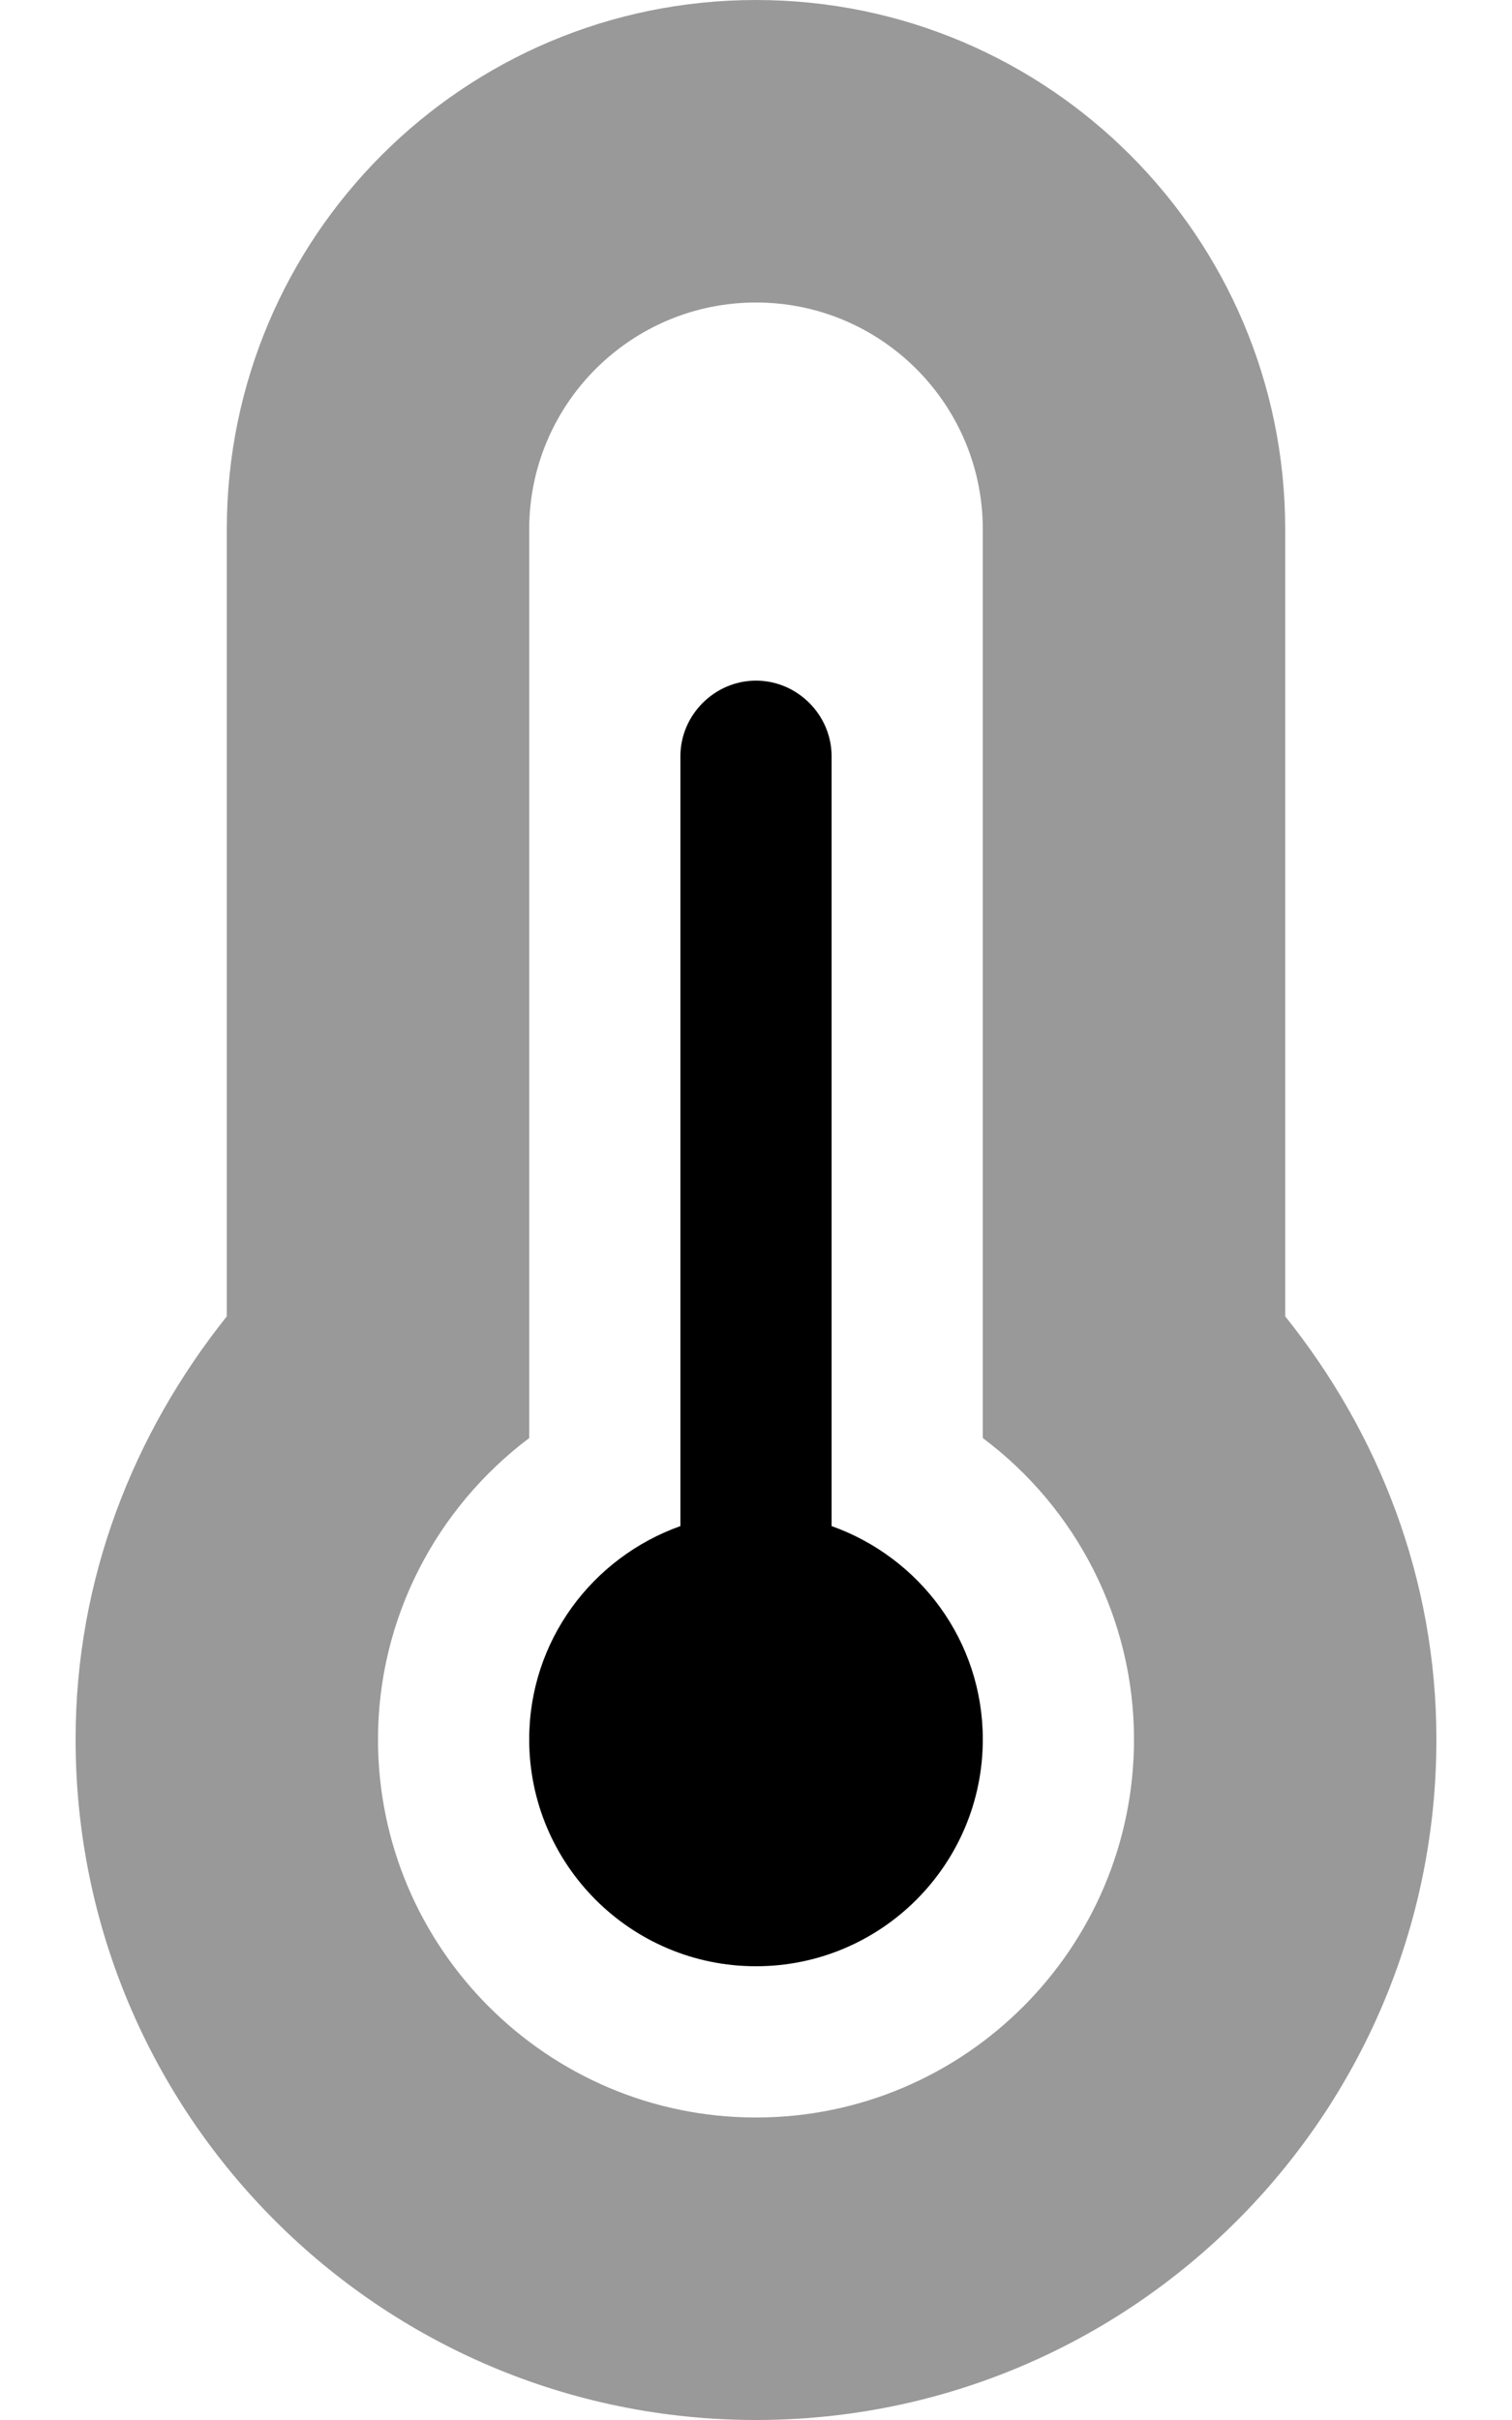
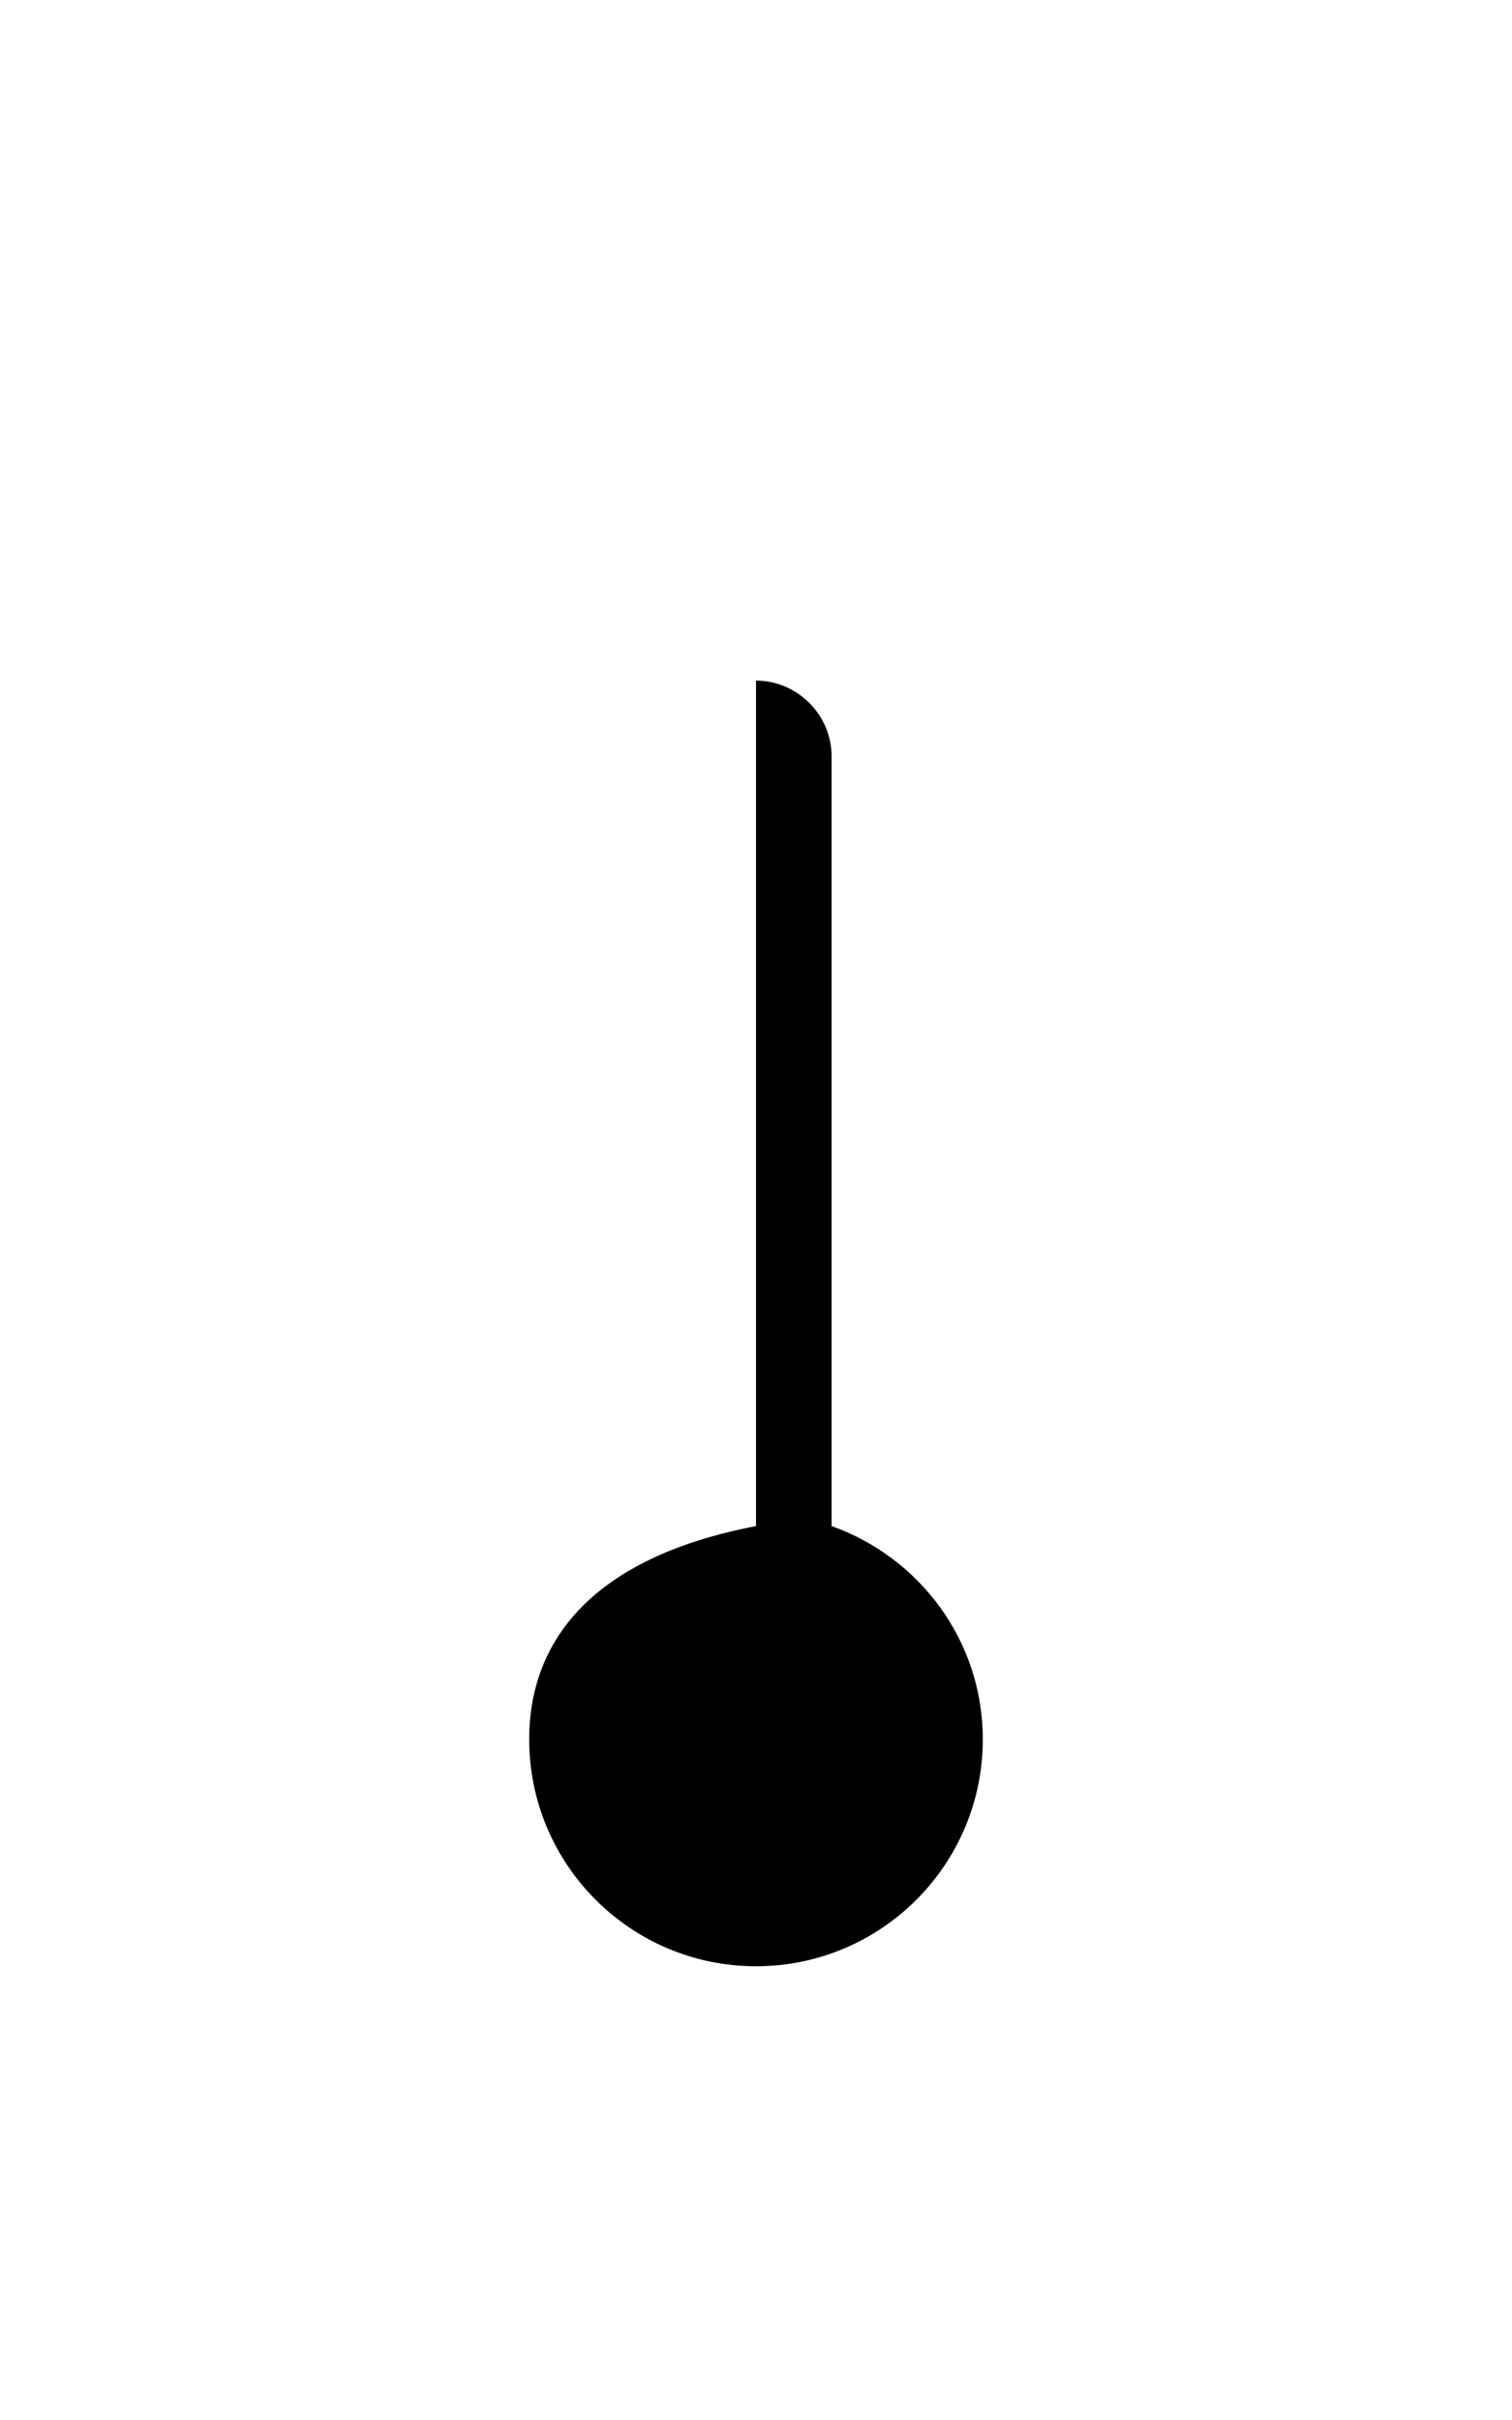
<svg xmlns="http://www.w3.org/2000/svg" viewBox="0 0 320 512">
  <defs>
    <style>.fa-secondary{opacity:.4}</style>
  </defs>
-   <path d="M272 278.501V112.001C272 50.126 221.875 0.001 160 0.001S48 50.126 48 112.001V278.501C28.25 303.251 16 334.001 16 368.001C16 447.501 80.5 512.001 160 512.001S304 447.501 304 368.001C304 334.001 291.75 303.126 272 278.501ZM160 448.001C115.875 448.001 80 412.126 80 368.001C80 342.501 92.25 319.126 112 304.251V112.001C112 85.501 133.5 64.001 160 64.001S208 85.501 208 112.001V304.251C227.75 319.001 240 342.501 240 368.001C240 412.126 204.125 448.001 160 448.001Z" class="fa-secondary" />
-   <path d="M176 322.876V160.001C176 151.251 168.75 144.001 160 144.001S144 151.251 144 160.001V322.876C125.375 329.501 112 347.126 112 368.001C112 394.501 133.5 416.001 160 416.001S208 394.501 208 368.001C208 347.126 194.625 329.501 176 322.876Z" class="fa-primary" />
+   <path d="M176 322.876V160.001C176 151.251 168.75 144.001 160 144.001V322.876C125.375 329.501 112 347.126 112 368.001C112 394.501 133.5 416.001 160 416.001S208 394.501 208 368.001C208 347.126 194.625 329.501 176 322.876Z" class="fa-primary" />
</svg>